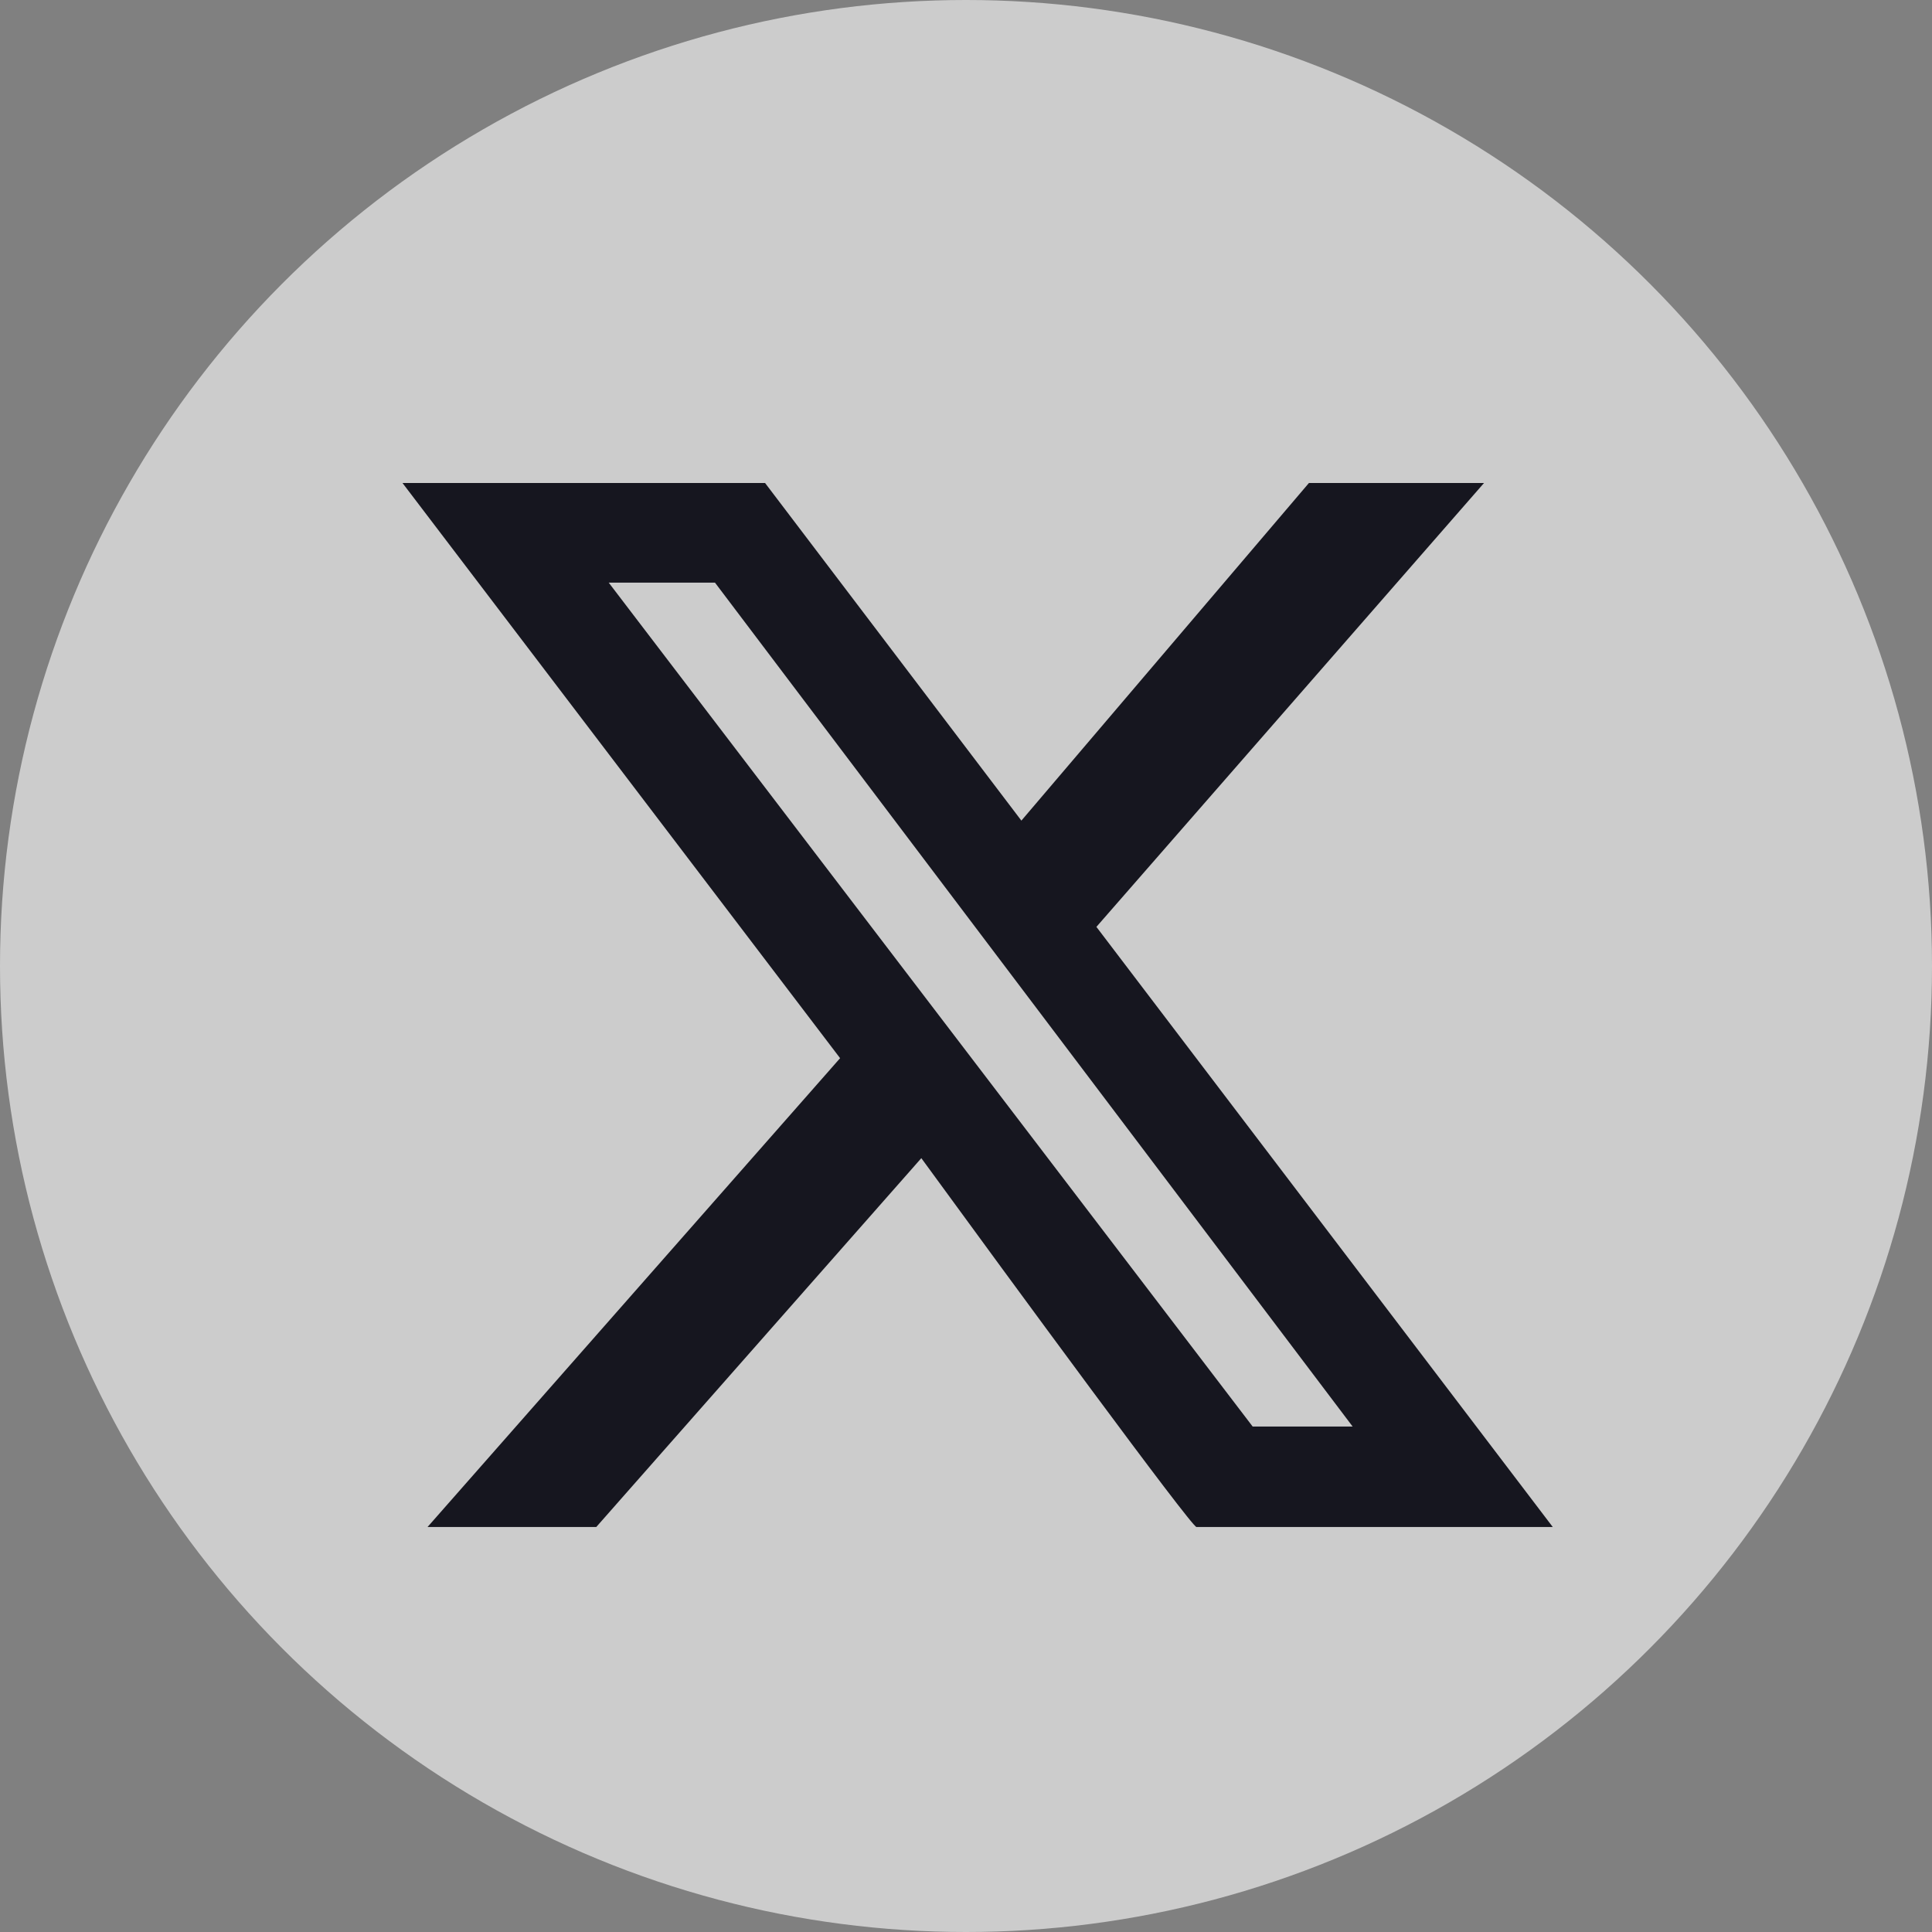
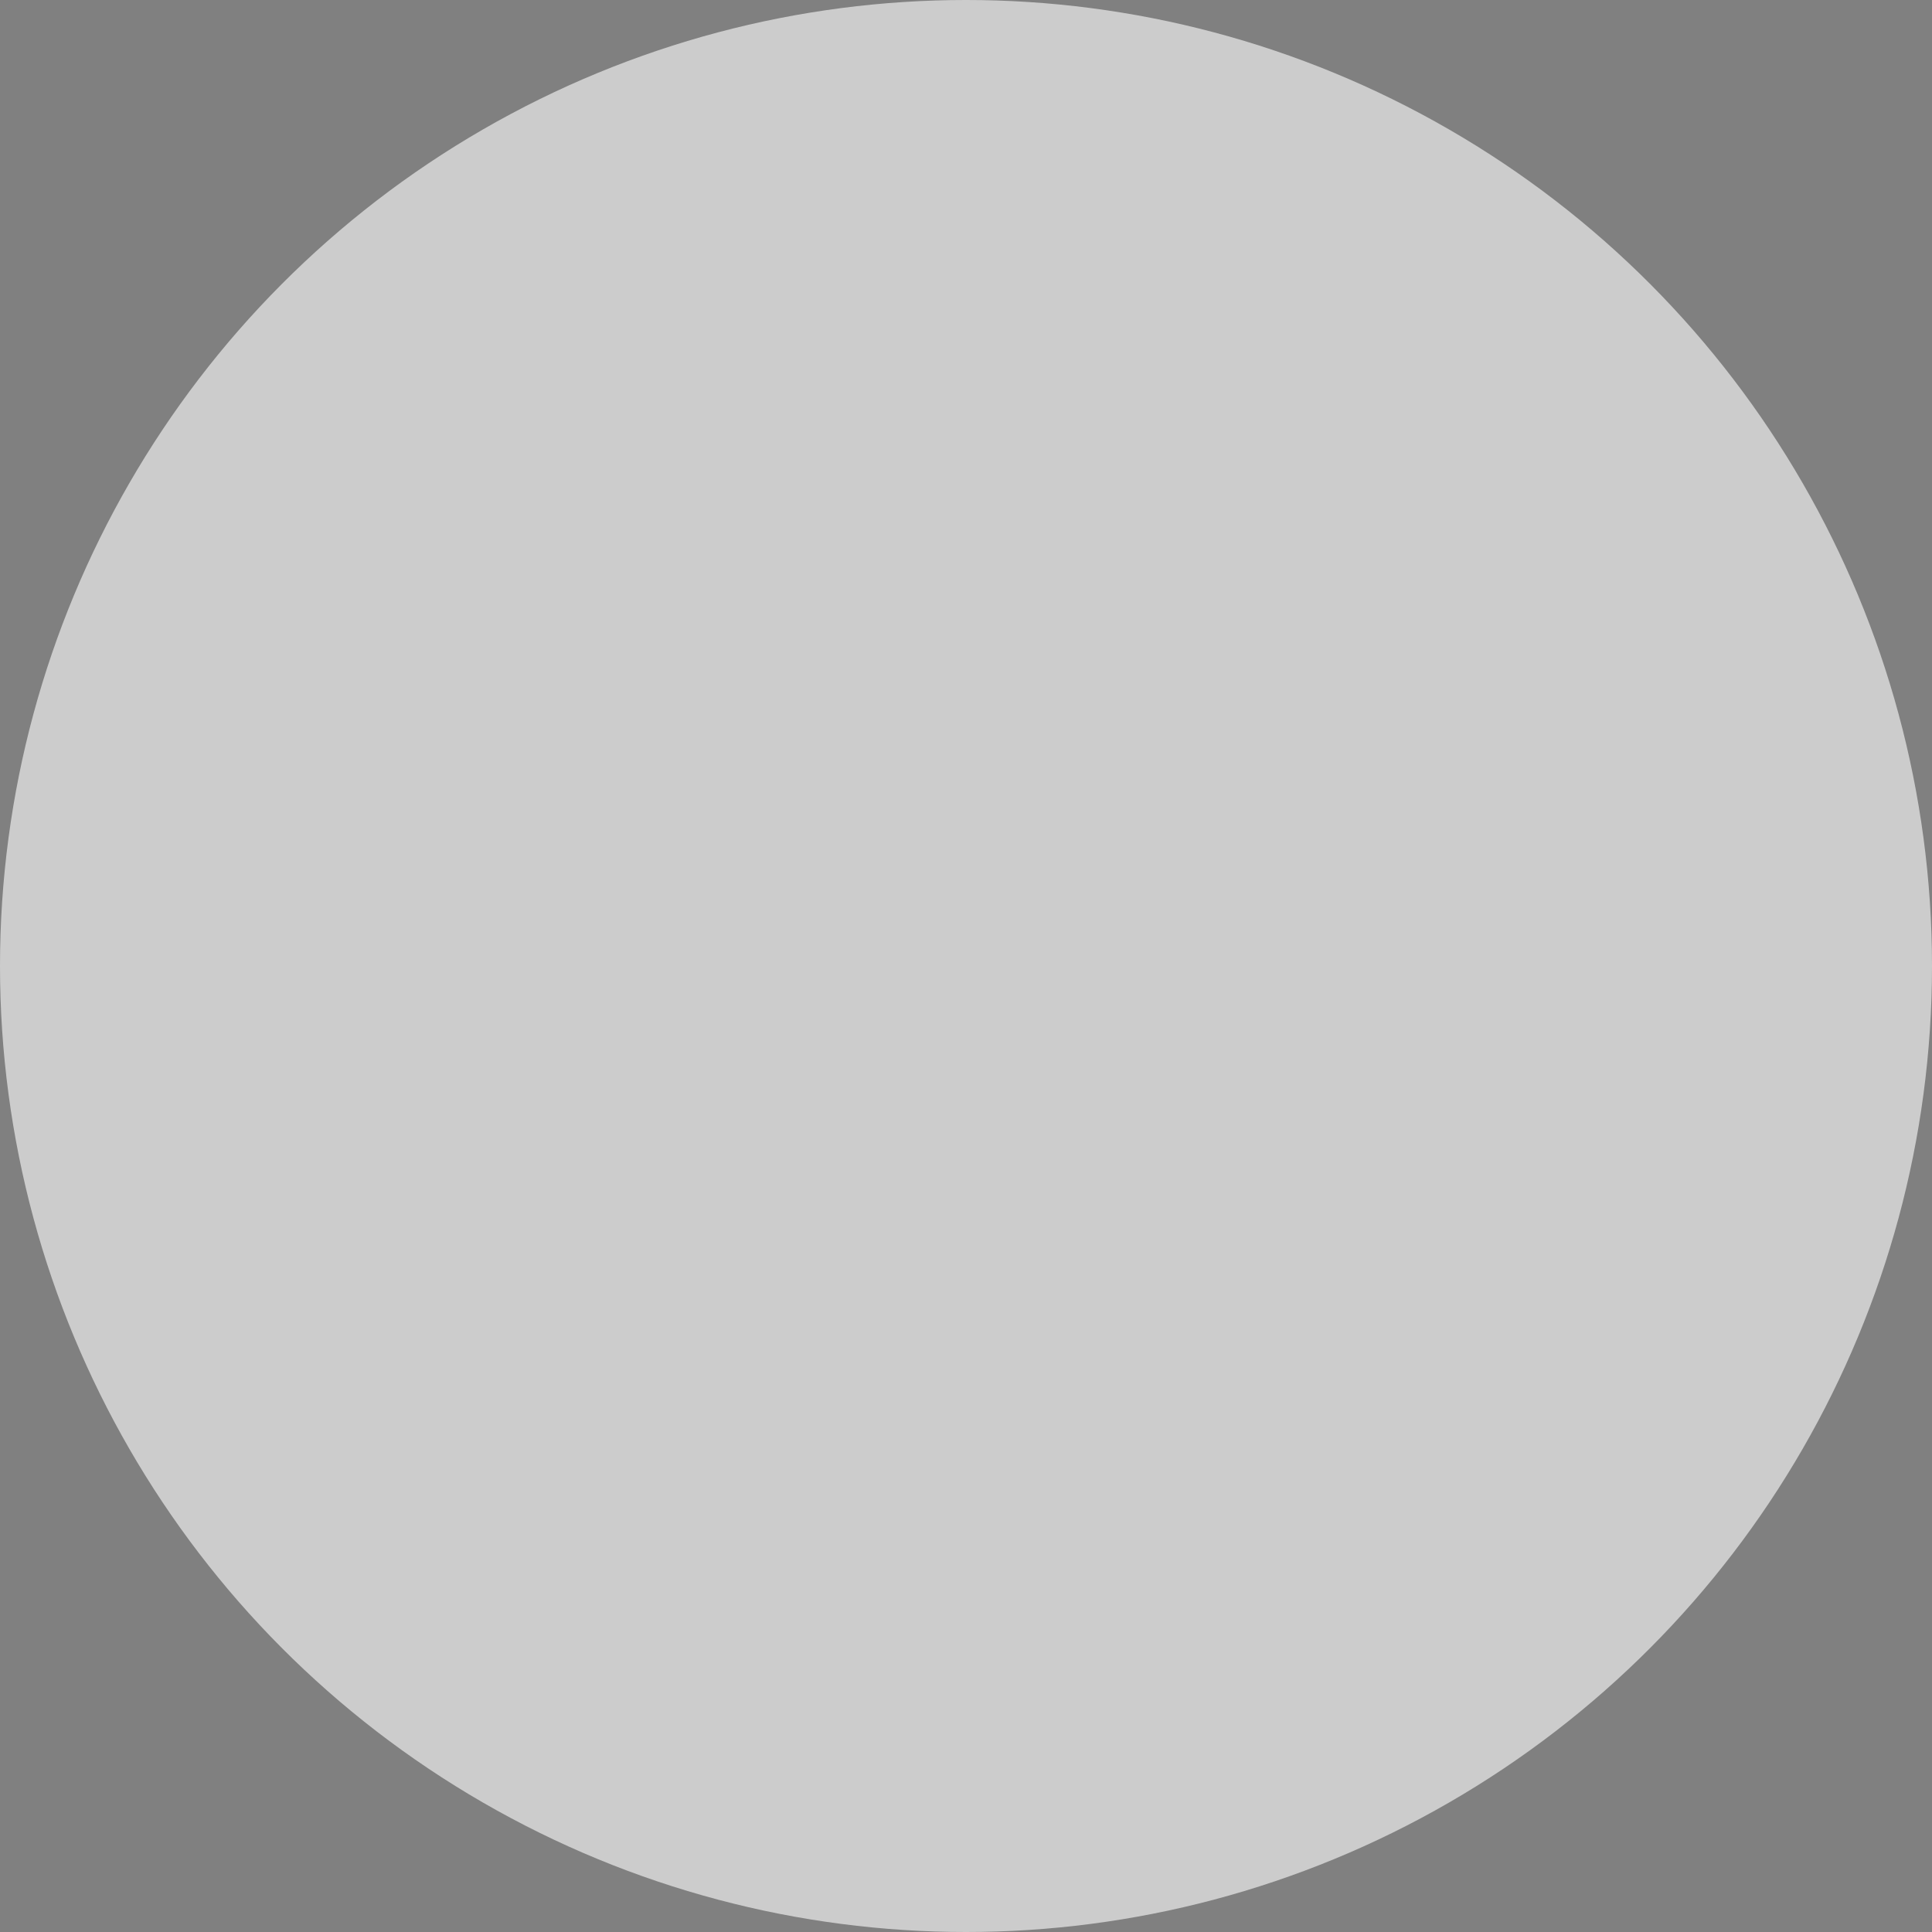
<svg xmlns="http://www.w3.org/2000/svg" width="24" height="24" viewBox="0 0 24 24" fill="none">
  <rect x="0" y="0" width="24" height="24" fill="#808080" stroke="none" />
  <circle opacity="0.6" cx="12" cy="12" r="12" fill="white" />
-   <path fill-rule="evenodd" clip-rule="evenodd" d="M18.435 6H16.26L12.688 10.194L9.504 6H5L10.436 13.145L5.311 18.969H7.407L11.445 14.387C12.559 15.914 14.8 18.969 14.863 18.969H19.289L13.62 11.514L18.435 6ZM7.562 7.238H8.882L16.803 17.721H15.561L7.562 7.238Z" fill="#16161F" />
</svg>